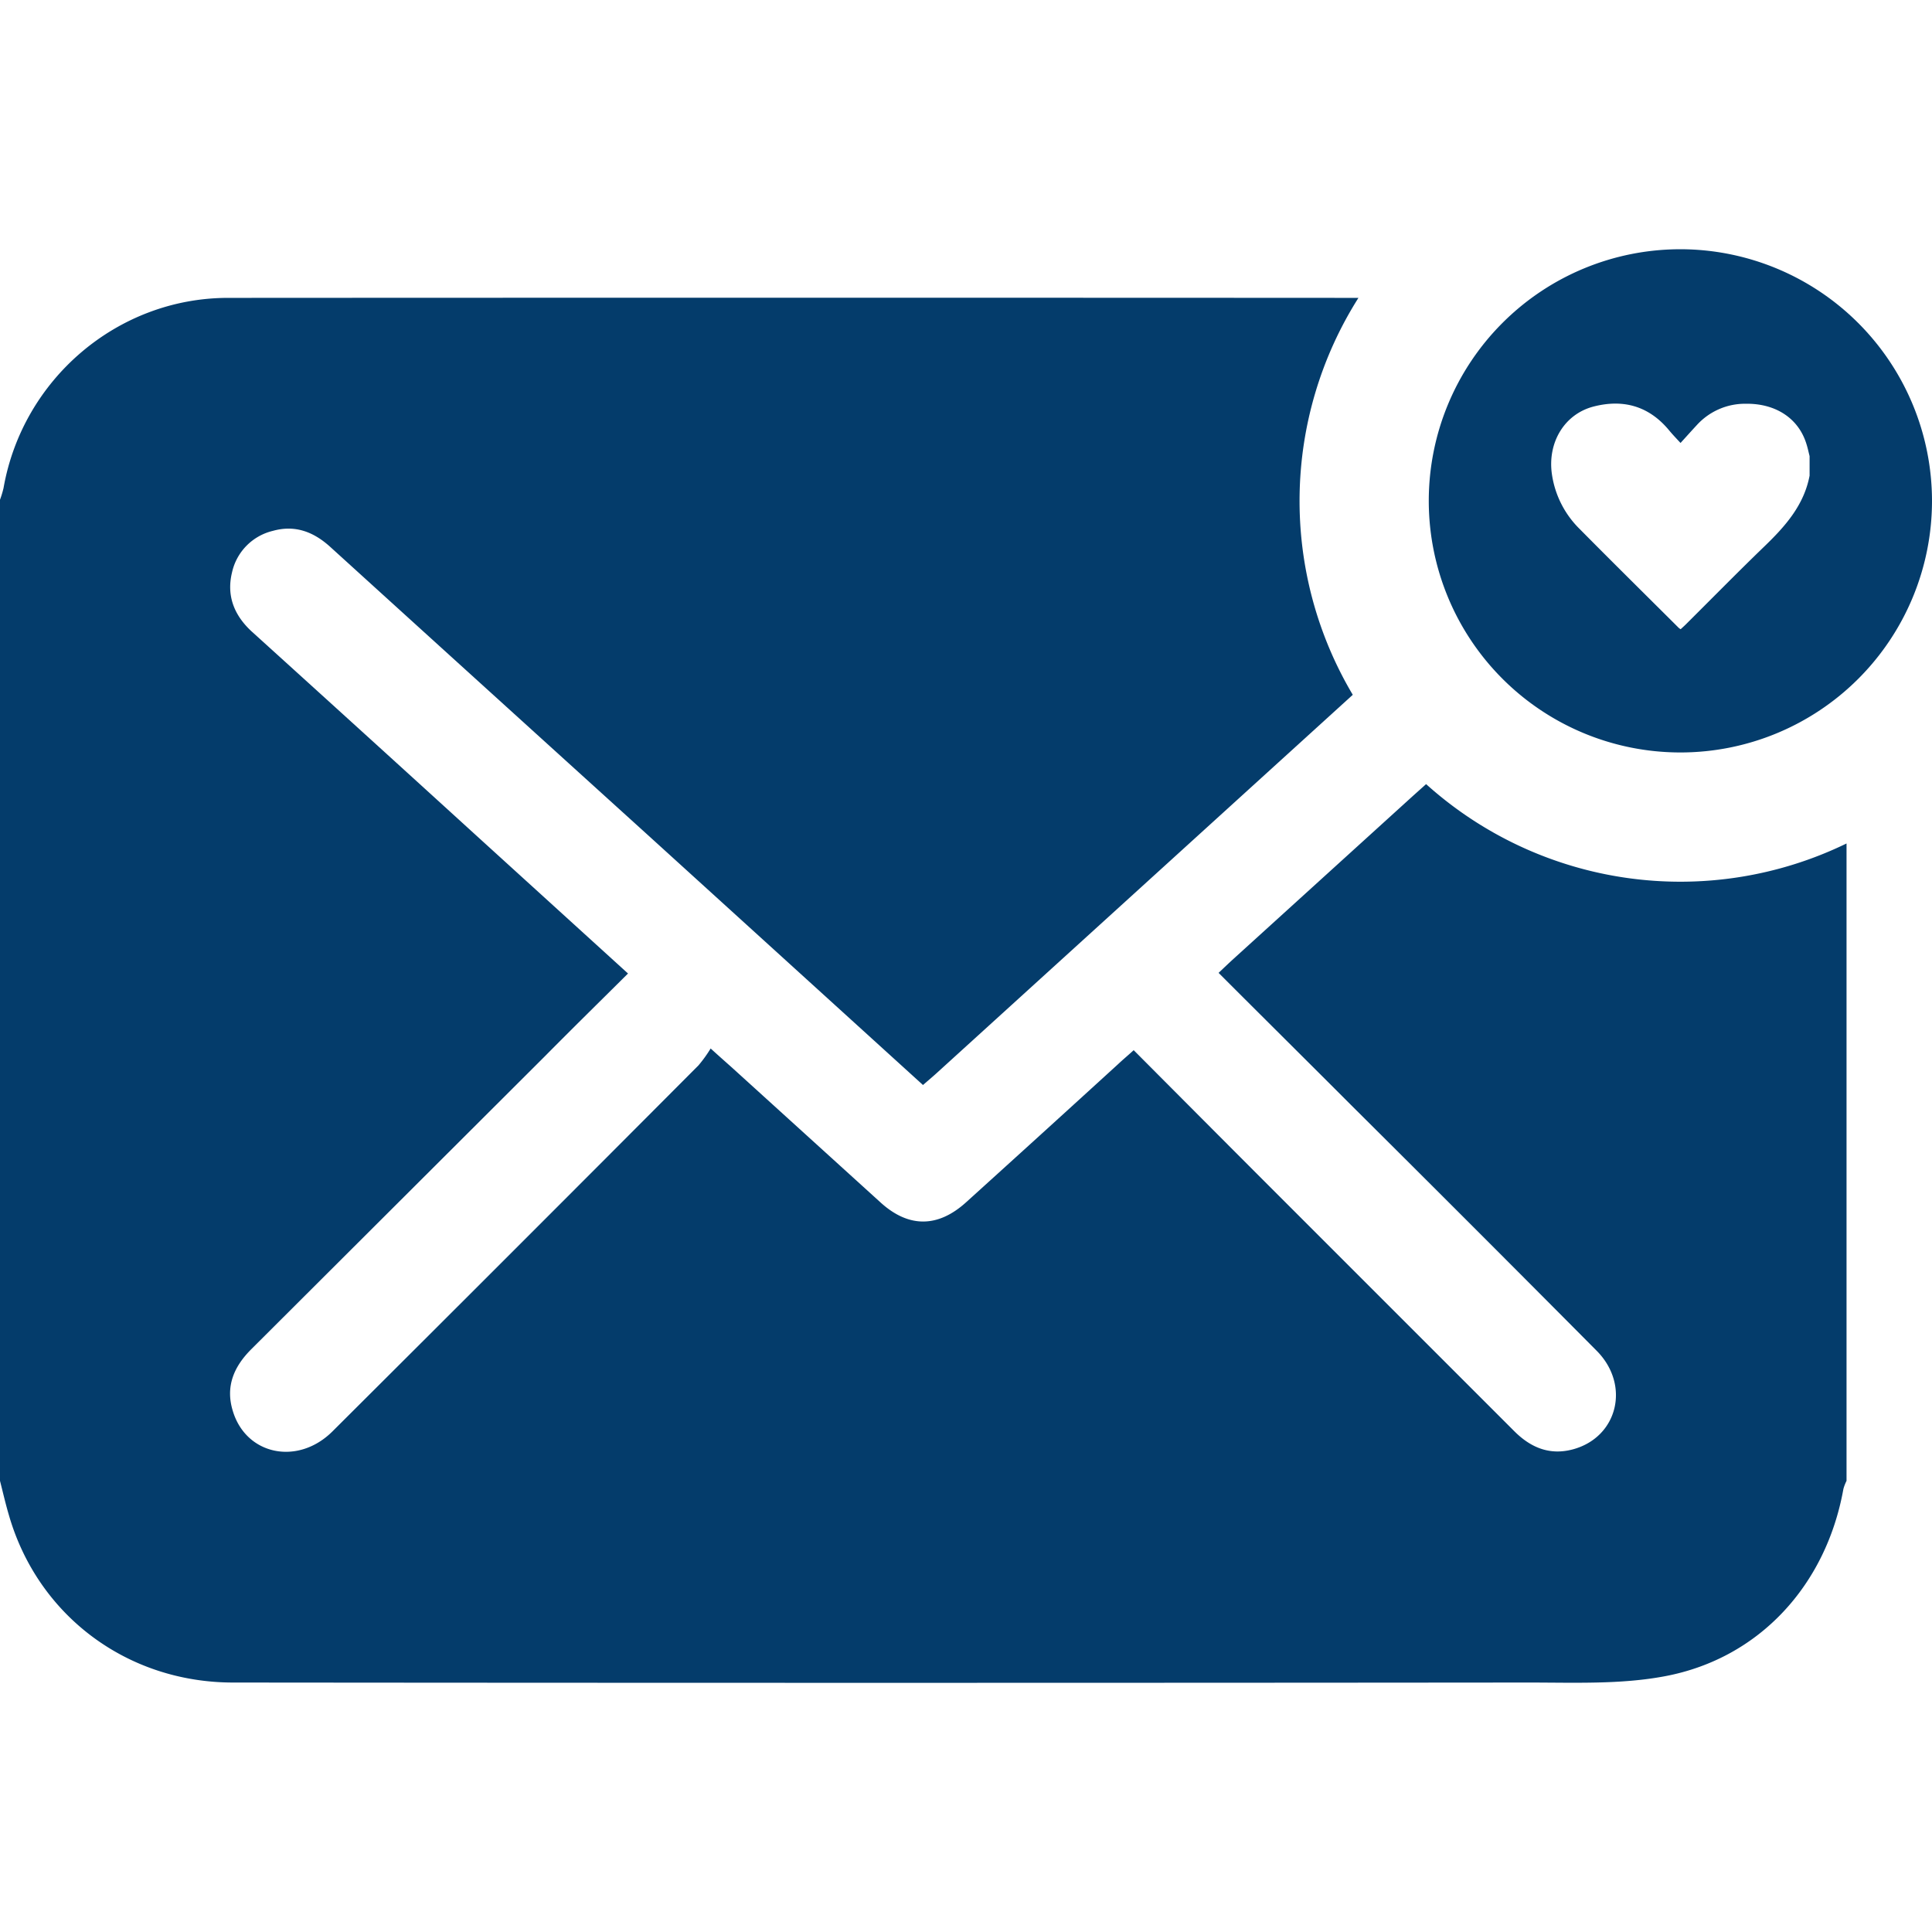
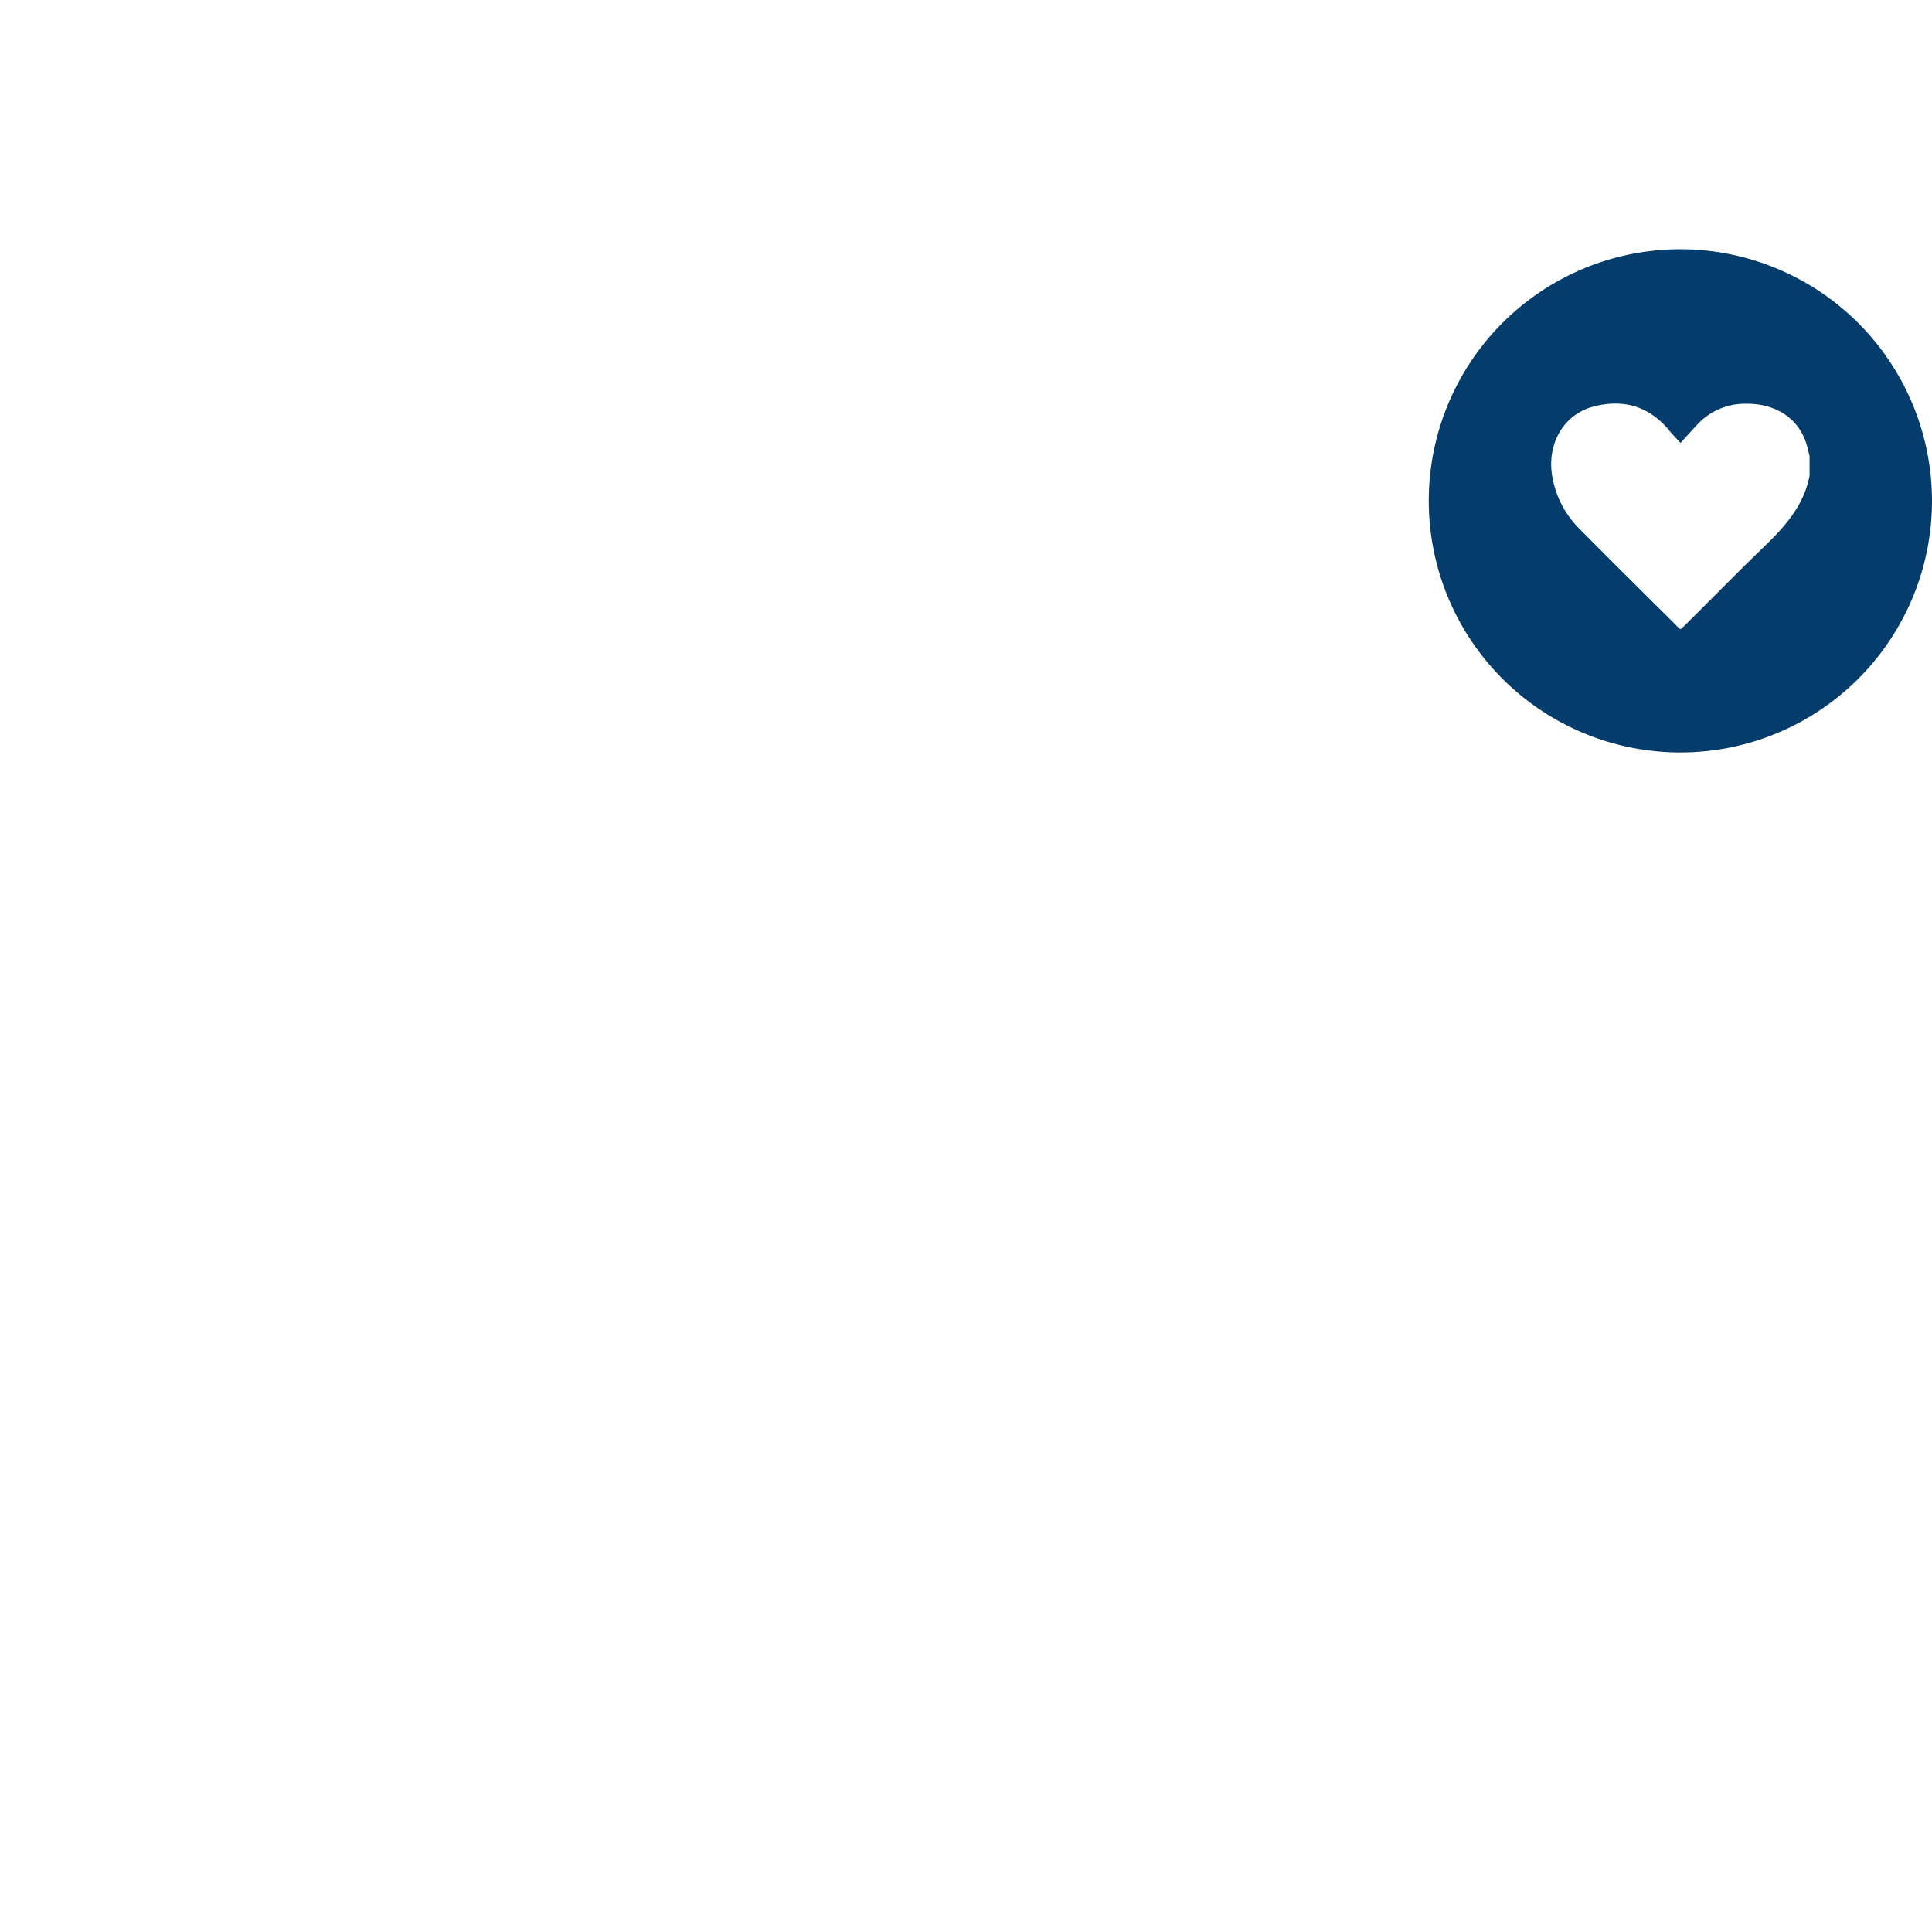
<svg xmlns="http://www.w3.org/2000/svg" fill="#043C6B" data-name="Layer 1" viewBox="0 0 512 512" x="0px" y="0px">
  <defs>
    <style>.cls-1{fill:none;}</style>
  </defs>
  <title>m1</title>
  <path class="cls-1" d="M462.69,107a17.26,17.26,0,0,0-13.07,5.69c-1.39,1.5-2.75,3-4.27,4.69-1-1.14-2-2.18-3-3.31-5.33-6.47-12.17-8.39-20.09-6.33-7.76,2-12.24,9.57-11,17.91a25.47,25.47,0,0,0,7.36,14.53c8.69,8.8,17.5,17.48,26.26,26.21a4,4,0,0,0,.5.35c0.45-.41.91-0.82,1.34-1.25,6.91-6.88,13.73-13.84,20.75-20.6,5.57-5.36,10.59-11,12.09-18.9v-5.13c-0.27-1-.5-2.1-0.81-3.13C476.65,110.87,470.58,106.89,462.69,107Z" />
-   <path d="M377.93,207.8L374.36,211l-47.35,43c-1.28,1.16-2.53,2.36-4.07,3.82,11.78,11.79,23.44,23.34,35,34.92q32.7,32.51,65.2,65.23c9,9.07,5.59,22.9-6.29,26.12-6.14,1.65-11.18-.43-15.57-4.83l-64.84-64.84c-11.93-11.93-23.82-23.88-36-36.11-1.52,1.39-2.88,2.52-4.1,3.67Q276.2,300.37,256,318.64c-7.44,6.72-15.16,6.78-22.56.1l-38.92-35.33c-1.75-1.58-3.51-3.11-6.19-5.55a35.39,35.39,0,0,1-3.23,4.48q-48.43,48.61-97,97c-9.14,9.1-22.85,6.3-26.39-5.38-2-6.44.2-11.73,4.89-16.41l77.83-77.66c7.14-7.22,14.41-14.35,22-21.9l-39.76-36.16q-30-27.34-60.12-54.62C62,162.94,60,157.8,61.49,151.69a14.55,14.55,0,0,1,10.8-11c5.93-1.66,10.88.27,15.3,4.31q42.09,38.23,84.16,76.35l72.85,66.19c1.36-1.19,2.68-2.28,3.9-3.41q55-50,110-100A100.61,100.61,0,0,1,360,78.94q-149.83-.08-299.66,0C31.06,79,6,100.52.94,129.32A26.47,26.47,0,0,1,0,132.44v260c0.78,3.06,1.48,6.13,2.36,9.09,7.65,26.56,31.28,44.36,59.42,44.36q171.69,0.16,343.37,0c12.05,0,24.38.54,36.11-1.68,25.07-4.73,42.72-24.24,47.26-49.62a11.78,11.78,0,0,1,.83-2.15V223.53A100.73,100.73,0,0,1,377.93,207.8Z" />
  <path d="M445.32,66.05A66.68,66.68,0,1,0,512,132.74,66.76,66.76,0,0,0,445.32,66.05ZM479.57,126c-1.49,7.93-6.52,13.54-12.09,18.9-7,6.76-13.84,13.73-20.75,20.6-0.43.43-.89,0.83-1.34,1.25a4,4,0,0,1-.5-0.35c-8.76-8.73-17.57-17.42-26.26-26.21a25.47,25.47,0,0,1-7.36-14.53c-1.2-8.34,3.28-15.89,11-17.91,7.92-2.06,14.76-.14,20.09,6.33,0.93,1.12,1.94,2.17,3,3.31,1.52-1.67,2.88-3.19,4.27-4.69A17.26,17.26,0,0,1,462.69,107c7.89-.1,14,3.88,16.06,10.74,0.32,1,.54,2.08.81,3.13V126Z" />
</svg>